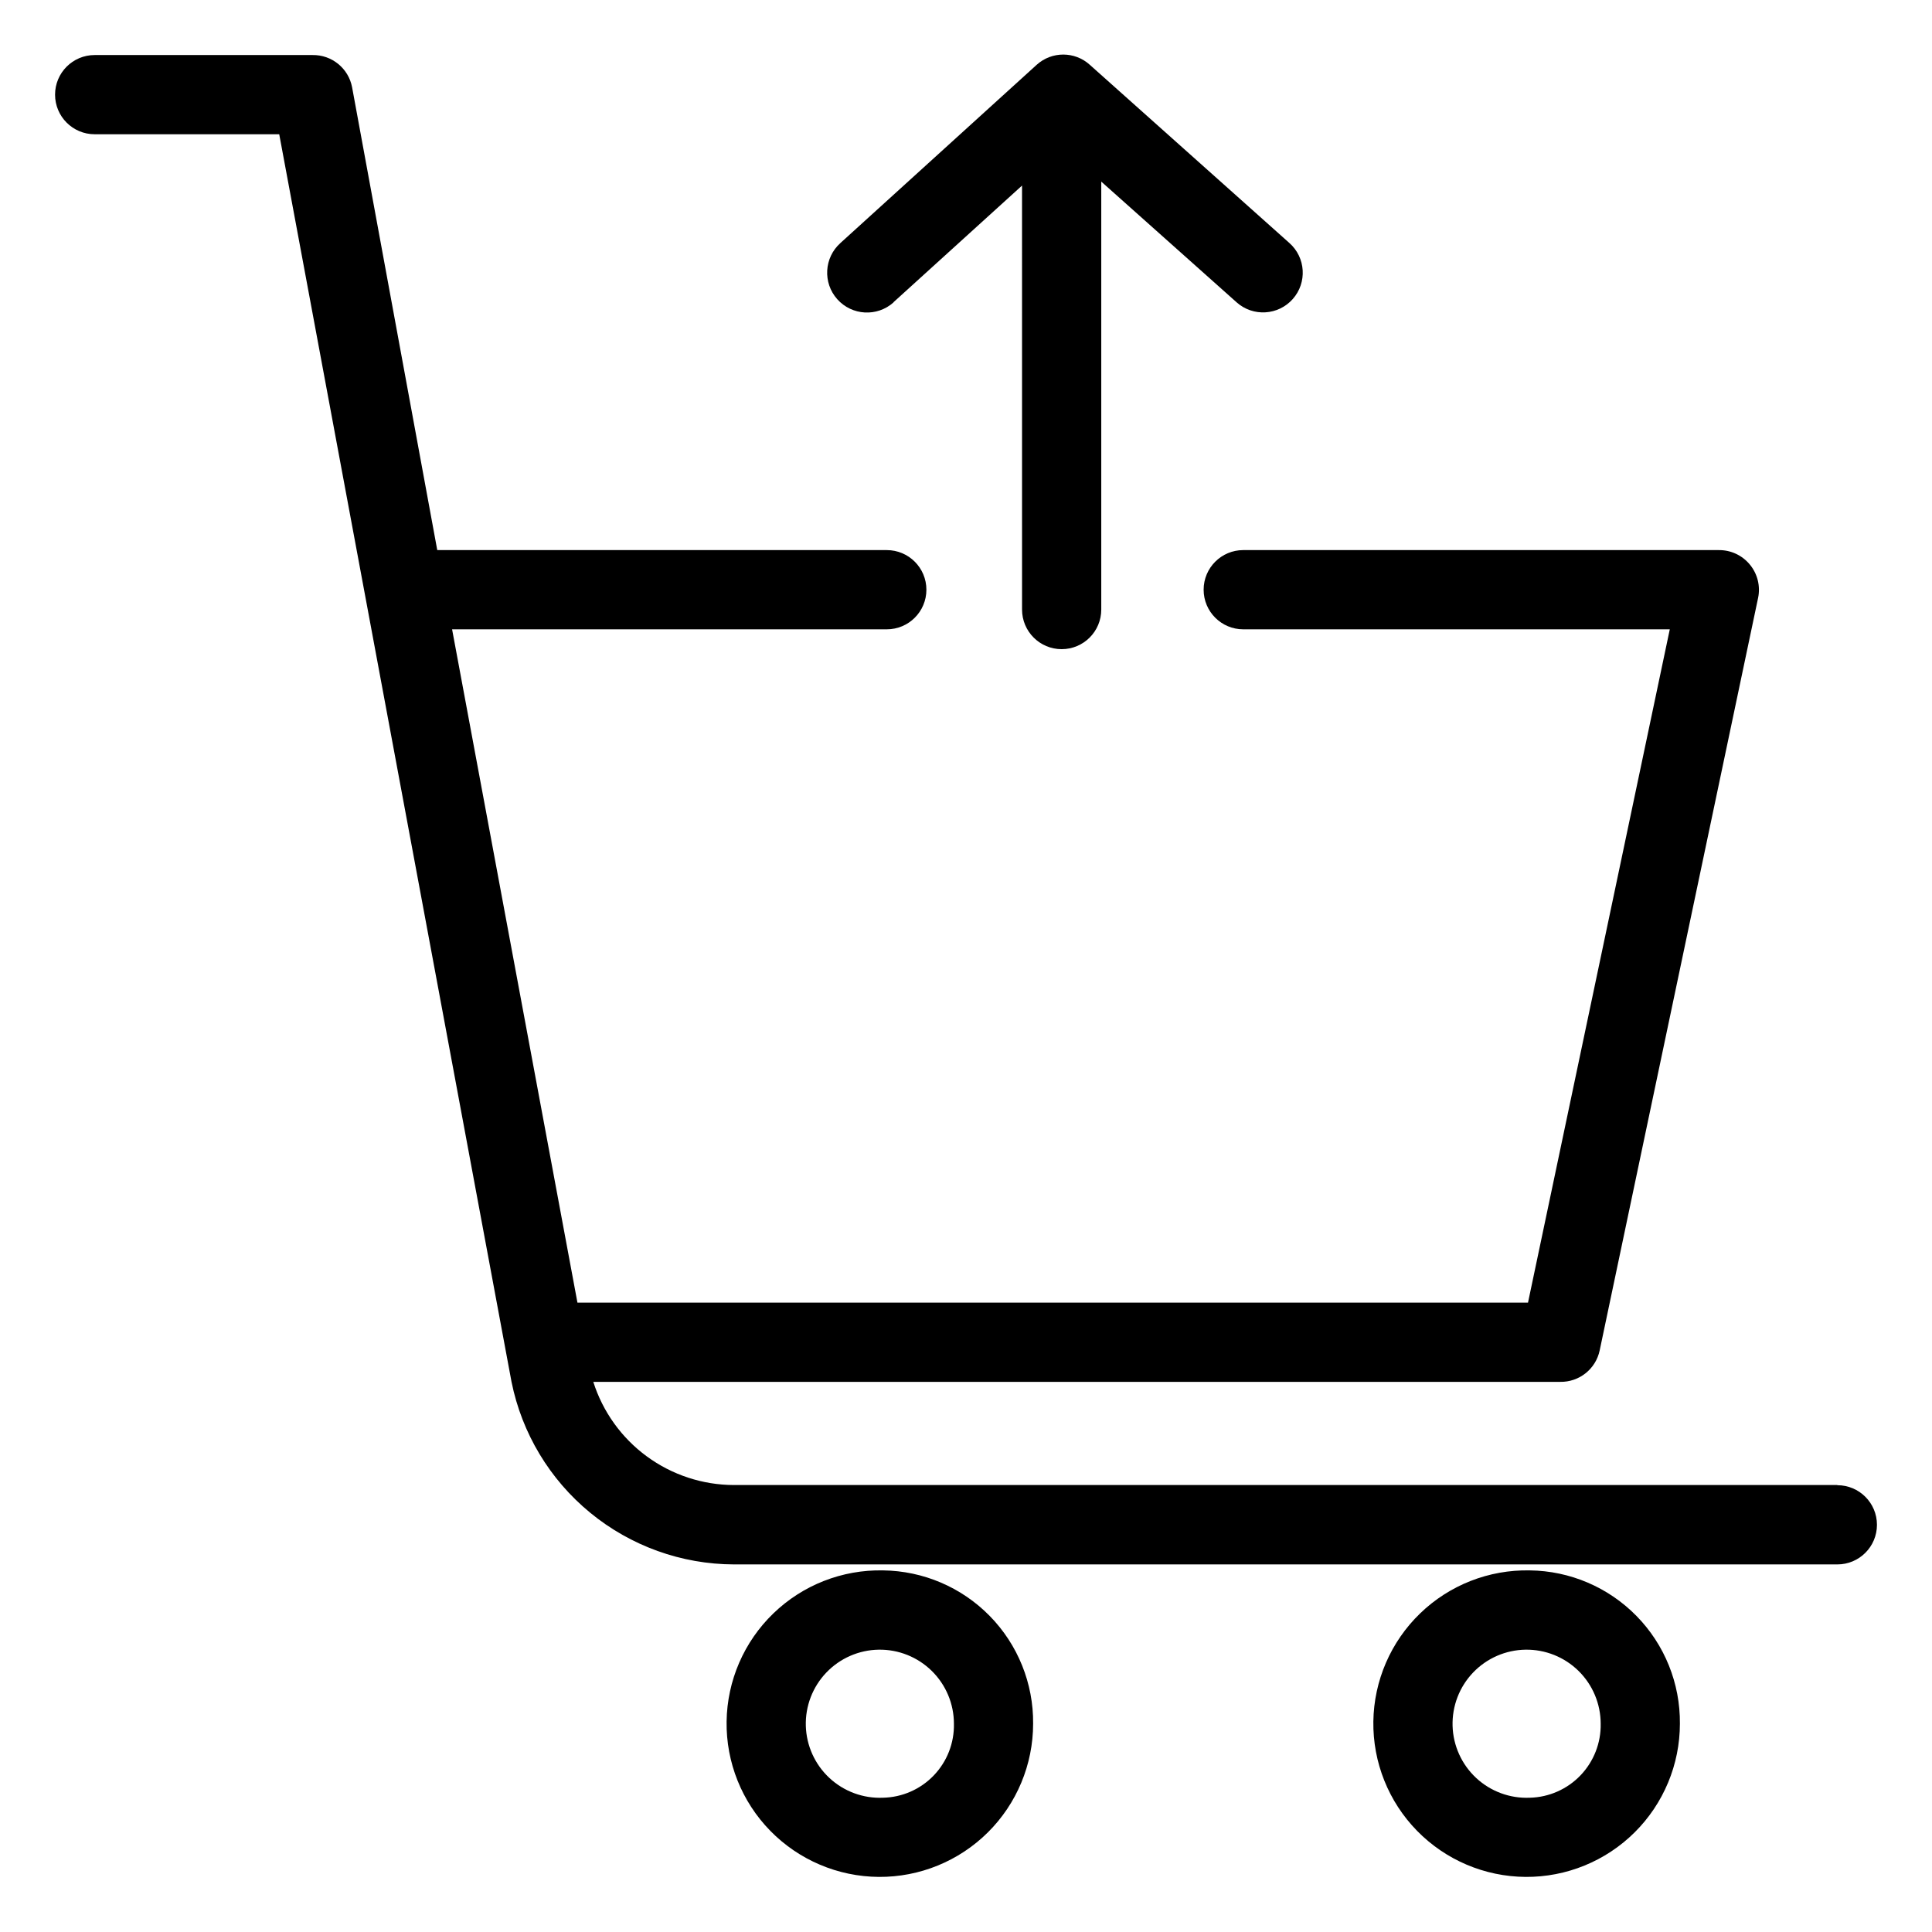
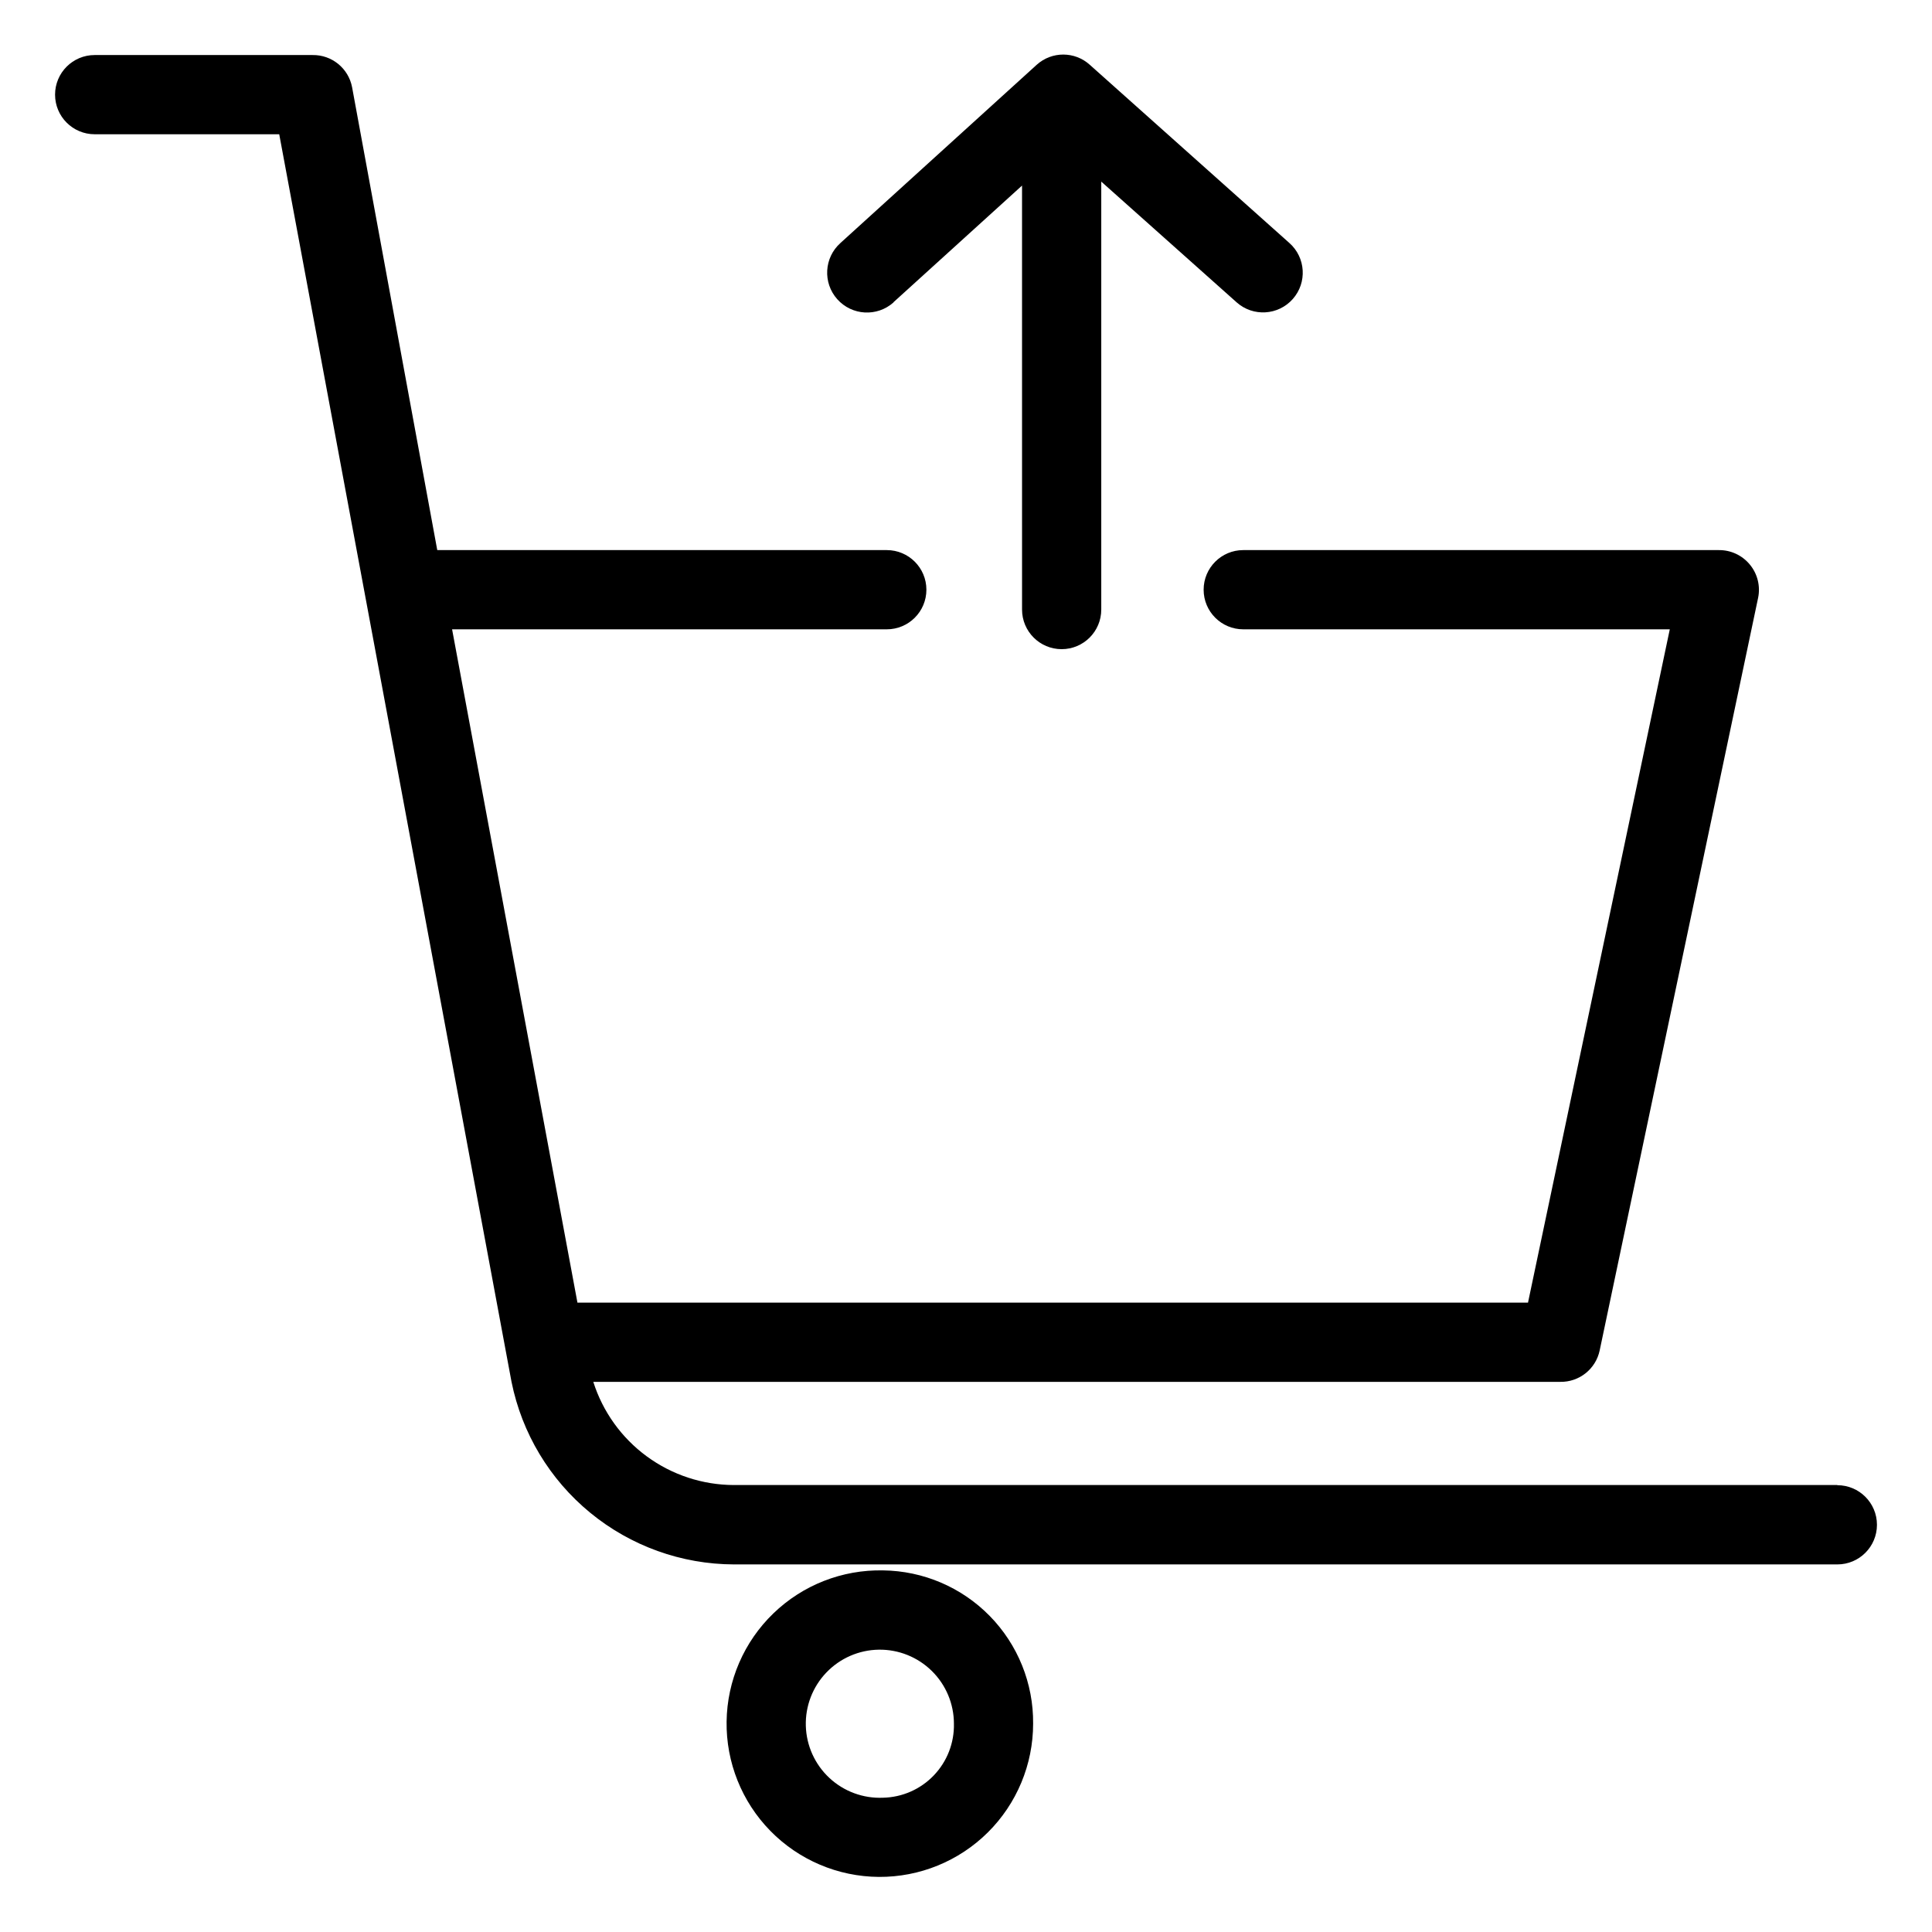
<svg xmlns="http://www.w3.org/2000/svg" fill="#000000" width="800px" height="800px" version="1.1" viewBox="144 144 512 512">
  <g>
    <path d="m380.79 224.09 34.059-30.91 0.004 112.36c0 5.797 4.699 10.496 10.496 10.496s10.496-4.699 10.496-10.496v-113.41l35.895 32.012c4.348 3.856 10.996 3.457 14.852-0.891 3.856-4.348 3.457-10.996-0.891-14.852l-52.898-47.23-0.004-0.004c-3.992-3.606-10.066-3.606-14.062 0l-52.008 47.23v0.004c-4.348 3.883-4.723 10.555-0.84 14.902 3.883 4.348 10.555 4.723 14.902 0.84z" />
    <path d="m630.91 537.55h-292.42c-8.309-0.023-16.391-2.684-23.09-7.598-6.695-4.914-11.66-11.828-14.172-19.746h256.21c5.051 0.105 9.465-3.398 10.496-8.344l41.984-199.43c0.641-3.098-0.148-6.316-2.152-8.766-2.035-2.508-5.113-3.941-8.344-3.883h-125.95c-5.797 0-10.496 4.699-10.496 10.496s4.699 10.496 10.496 10.496h113.04l-37.574 178.43h-251.91l-33.219-178.43h115.2c5.797 0 10.496-4.699 10.496-10.496s-4.699-10.496-10.496-10.496h-119.13l-22.566-122.64c-0.945-5.027-5.379-8.645-10.496-8.555h-57.727c-5.797 0-10.496 4.699-10.496 10.496 0 5.797 4.699 10.496 10.496 10.496h48.91l61.559 330.62c2.746 13.621 10.109 25.875 20.852 34.691 10.738 8.816 24.191 13.656 38.086 13.695h292.42c5.797 0 10.496-4.699 10.496-10.496s-4.699-10.496-10.496-10.496z" />
    <path d="m378.01 560.17c-10.816-0.223-21.277 3.879-29.059 11.398-7.785 7.516-12.246 17.828-12.395 28.648-0.152 10.82 4.023 21.254 11.594 28.984 7.57 7.731 17.914 12.121 28.734 12.199 10.82 0.074 21.227-4.168 28.906-11.793 7.68-7.625 11.996-17.996 12-28.816 0.098-10.66-4.035-20.922-11.492-28.535-7.457-7.613-17.629-11.961-28.289-12.086zm0 60.246c-5.246 0.227-10.367-1.664-14.211-5.242s-6.094-8.551-6.246-13.801c-0.152-5.25 1.809-10.344 5.441-14.137 3.633-3.797 8.633-5.977 13.887-6.055 5.25-0.078 10.316 1.953 14.059 5.637 3.746 3.688 5.856 8.719 5.859 13.973 0.113 5.094-1.805 10.023-5.328 13.703-3.523 3.684-8.363 5.812-13.461 5.922z" />
-     <path d="m549.41 560.17c-10.82-0.223-21.281 3.879-29.062 11.398-7.781 7.516-12.242 17.828-12.395 28.648-0.148 10.82 4.023 21.254 11.598 28.984 7.57 7.731 17.914 12.121 28.734 12.199 10.82 0.074 21.223-4.168 28.902-11.793s12-17.996 12.004-28.816c0.098-10.66-4.035-20.922-11.496-28.535-7.457-7.613-17.629-11.961-28.285-12.086zm0 60.246c-5.25 0.227-10.367-1.664-14.215-5.242-3.844-3.578-6.094-8.551-6.246-13.801-0.148-5.25 1.809-10.344 5.441-14.137 3.633-3.797 8.637-5.977 13.887-6.055 5.254-0.078 10.316 1.953 14.062 5.637 3.742 3.688 5.852 8.719 5.859 13.973 0.098 5.09-1.824 10.012-5.344 13.691-3.523 3.676-8.355 5.812-13.445 5.934z" />
  </g>
</svg>